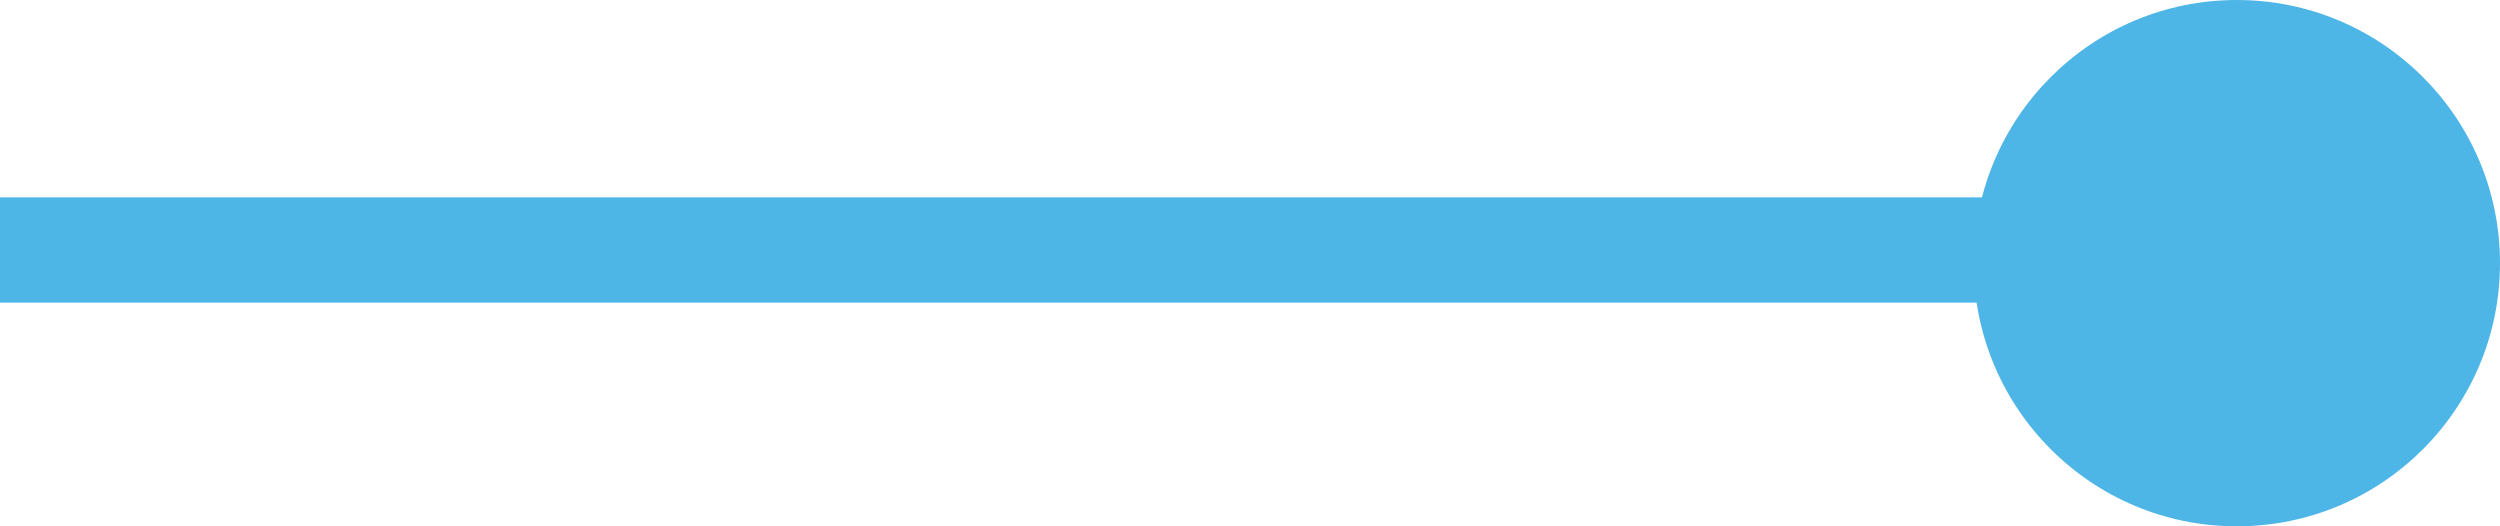
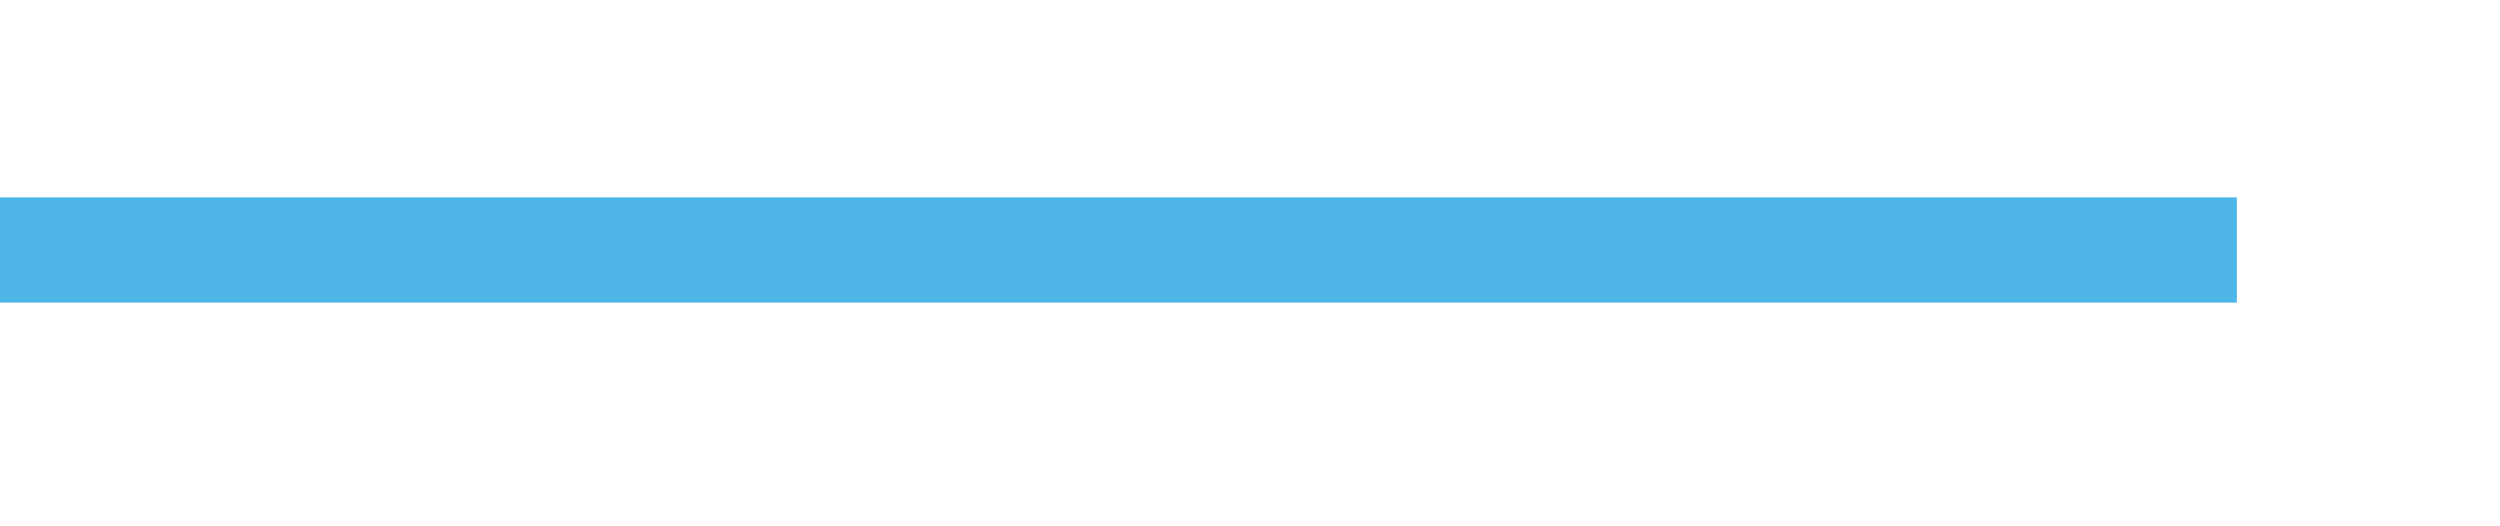
<svg xmlns="http://www.w3.org/2000/svg" width="95" height="20" viewBox="0 0 95 20">
  <g id="Group_9339" data-name="Group 9339" transform="translate(-962 -2532)">
    <rect id="Rectangle_7119" data-name="Rectangle 7119" width="4" height="85" transform="translate(962 2543.5) rotate(-90)" fill="#4db6e7" />
-     <circle id="Ellipse_41" data-name="Ellipse 41" cx="10" cy="10" r="10" transform="translate(1037 2532)" fill="#4db6e7" />
  </g>
</svg>